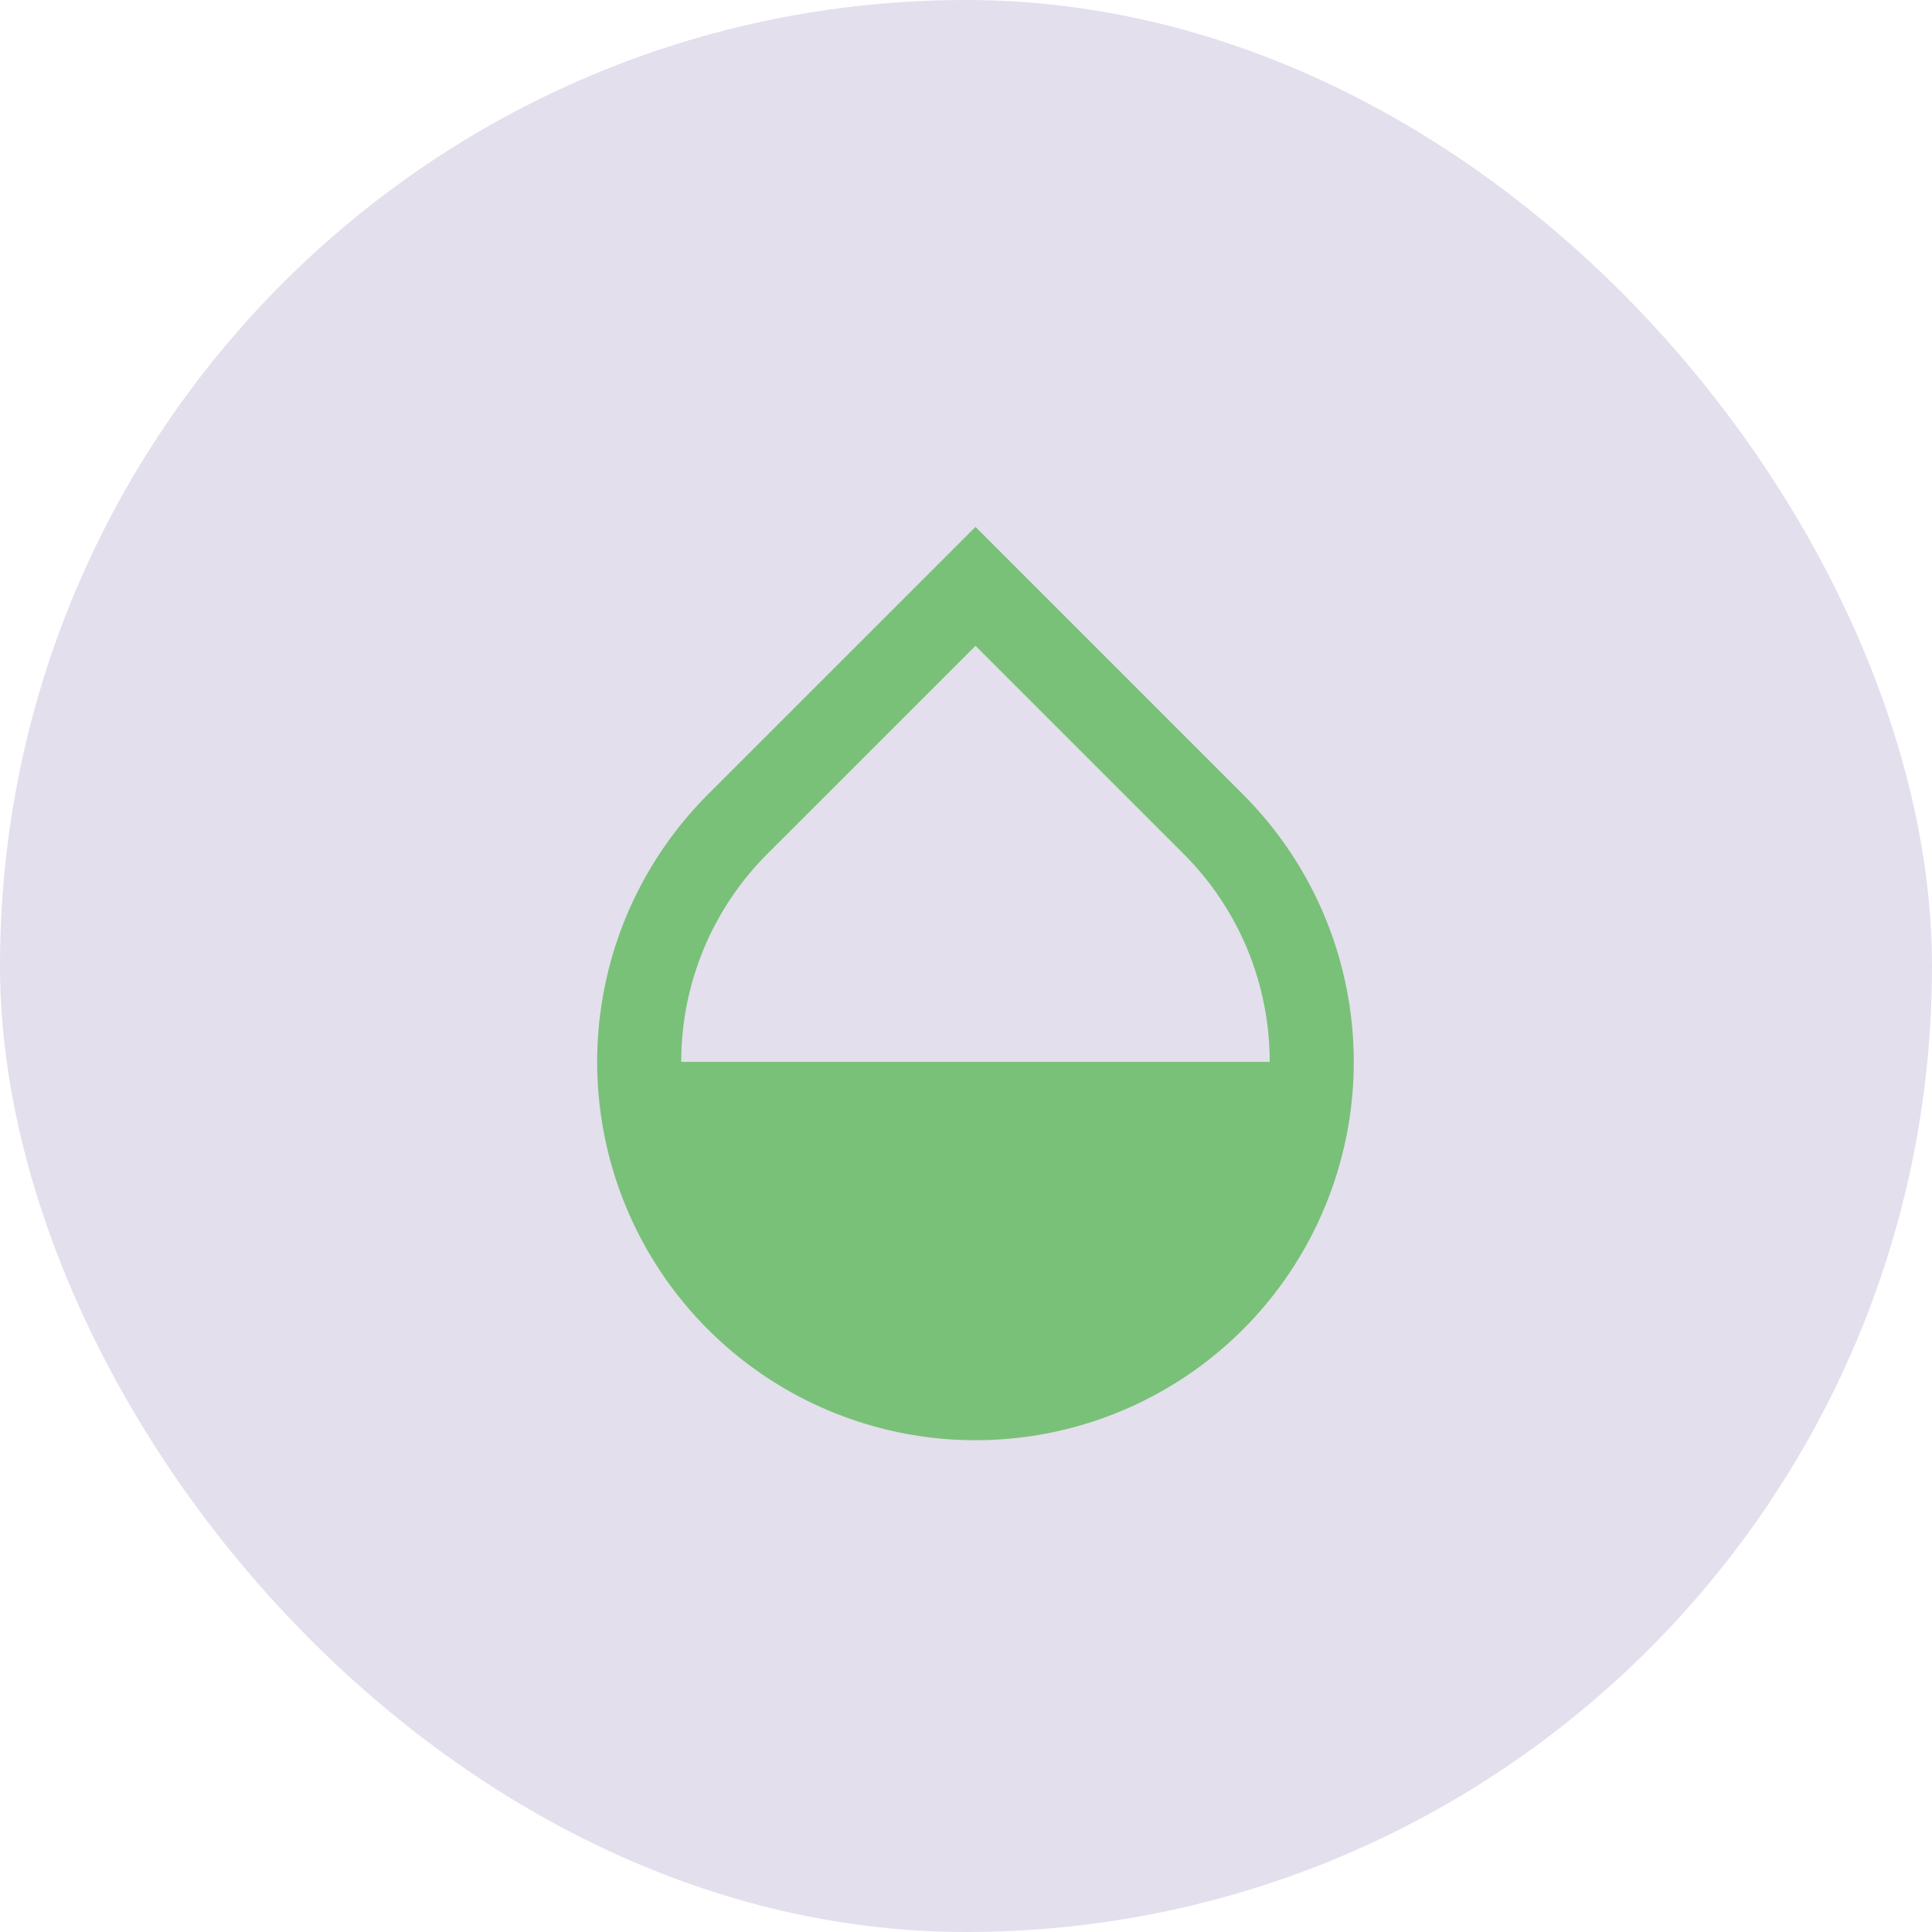
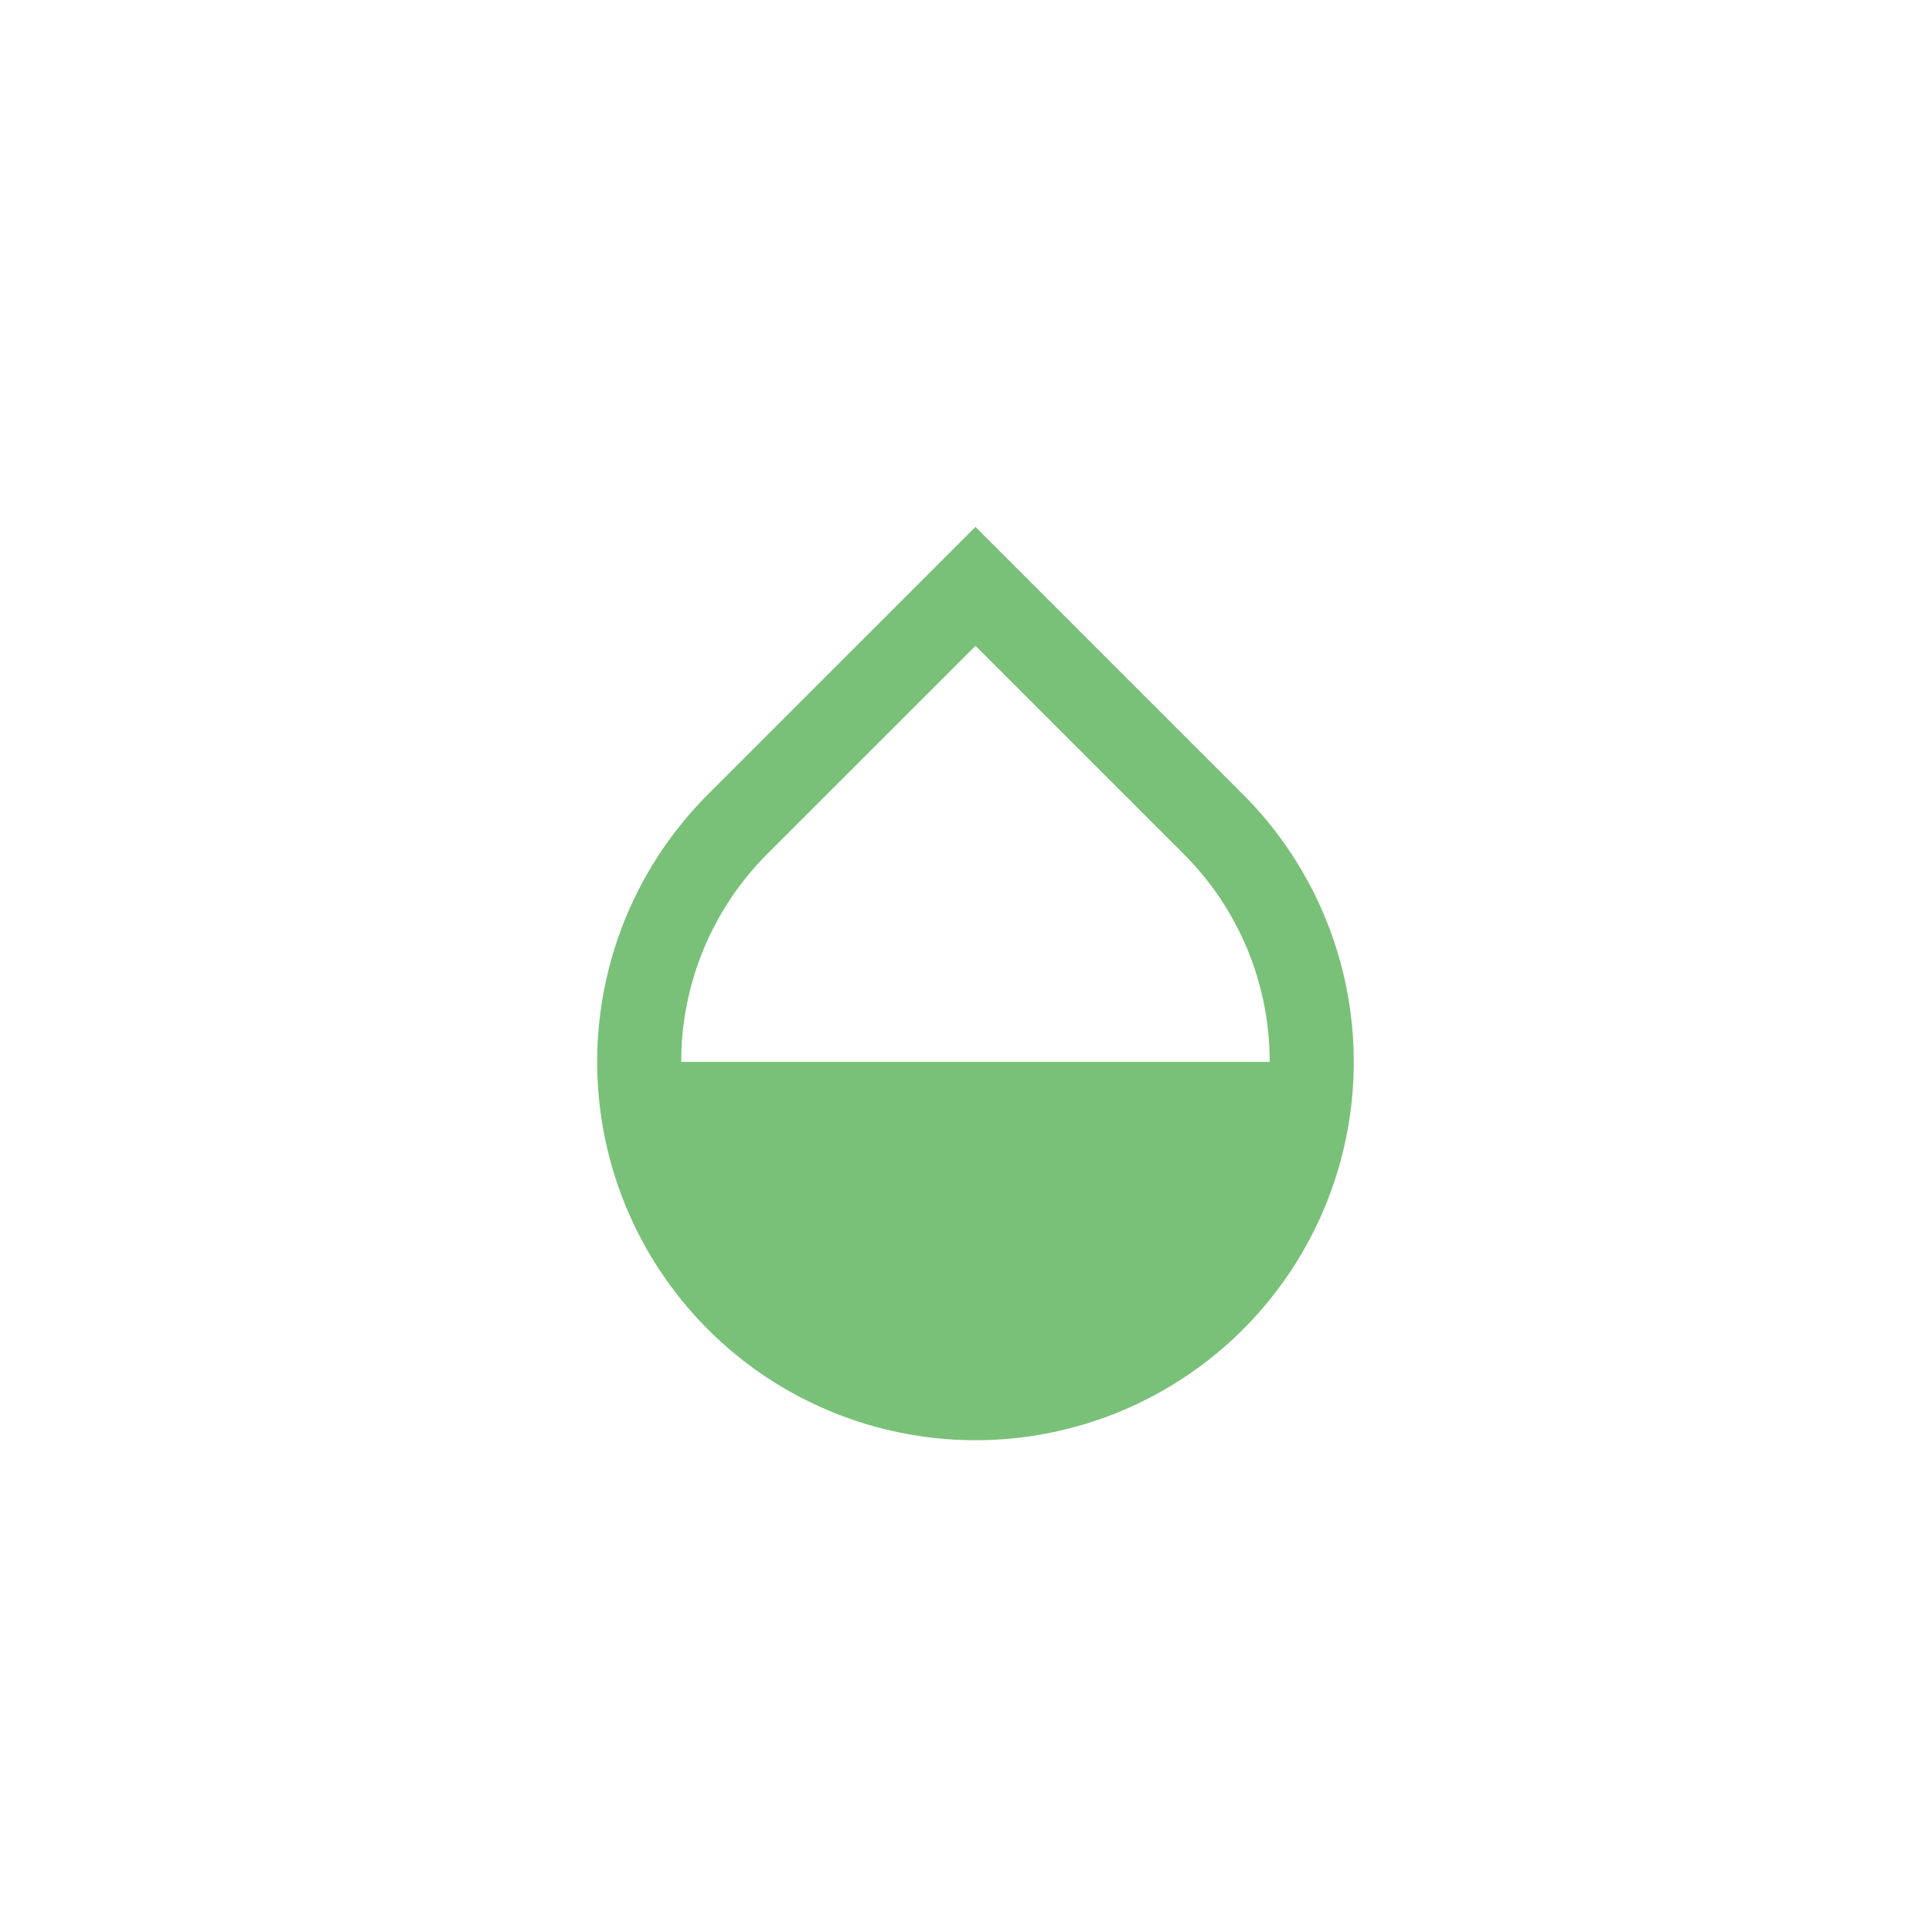
<svg xmlns="http://www.w3.org/2000/svg" width="55" height="55" viewBox="0 0 55 55" fill="none">
-   <rect width="55" height="55" rx="27.5" fill="#E3DFED" />
  <path d="M20.154 22.615L27.77 15L35.385 22.615C36.891 24.121 37.917 26.04 38.332 28.13C38.748 30.218 38.534 32.384 37.719 34.352C36.904 36.32 35.524 38.002 33.753 39.185C31.982 40.368 29.9 41 27.77 41C25.64 41 23.557 40.368 21.786 39.185C20.015 38.002 18.635 36.32 17.82 34.352C17.005 32.384 16.791 30.218 17.207 28.13C17.622 26.04 18.648 24.121 20.154 22.615ZM27.77 18.385L21.846 24.307C21.067 25.084 20.45 26.008 20.029 27.024C19.608 28.041 19.392 29.13 19.393 30.23H36.146C36.147 29.13 35.931 28.041 35.511 27.024C35.09 26.008 34.472 25.084 33.693 24.307L27.77 18.384V18.385Z" fill="#79C178" />
</svg>